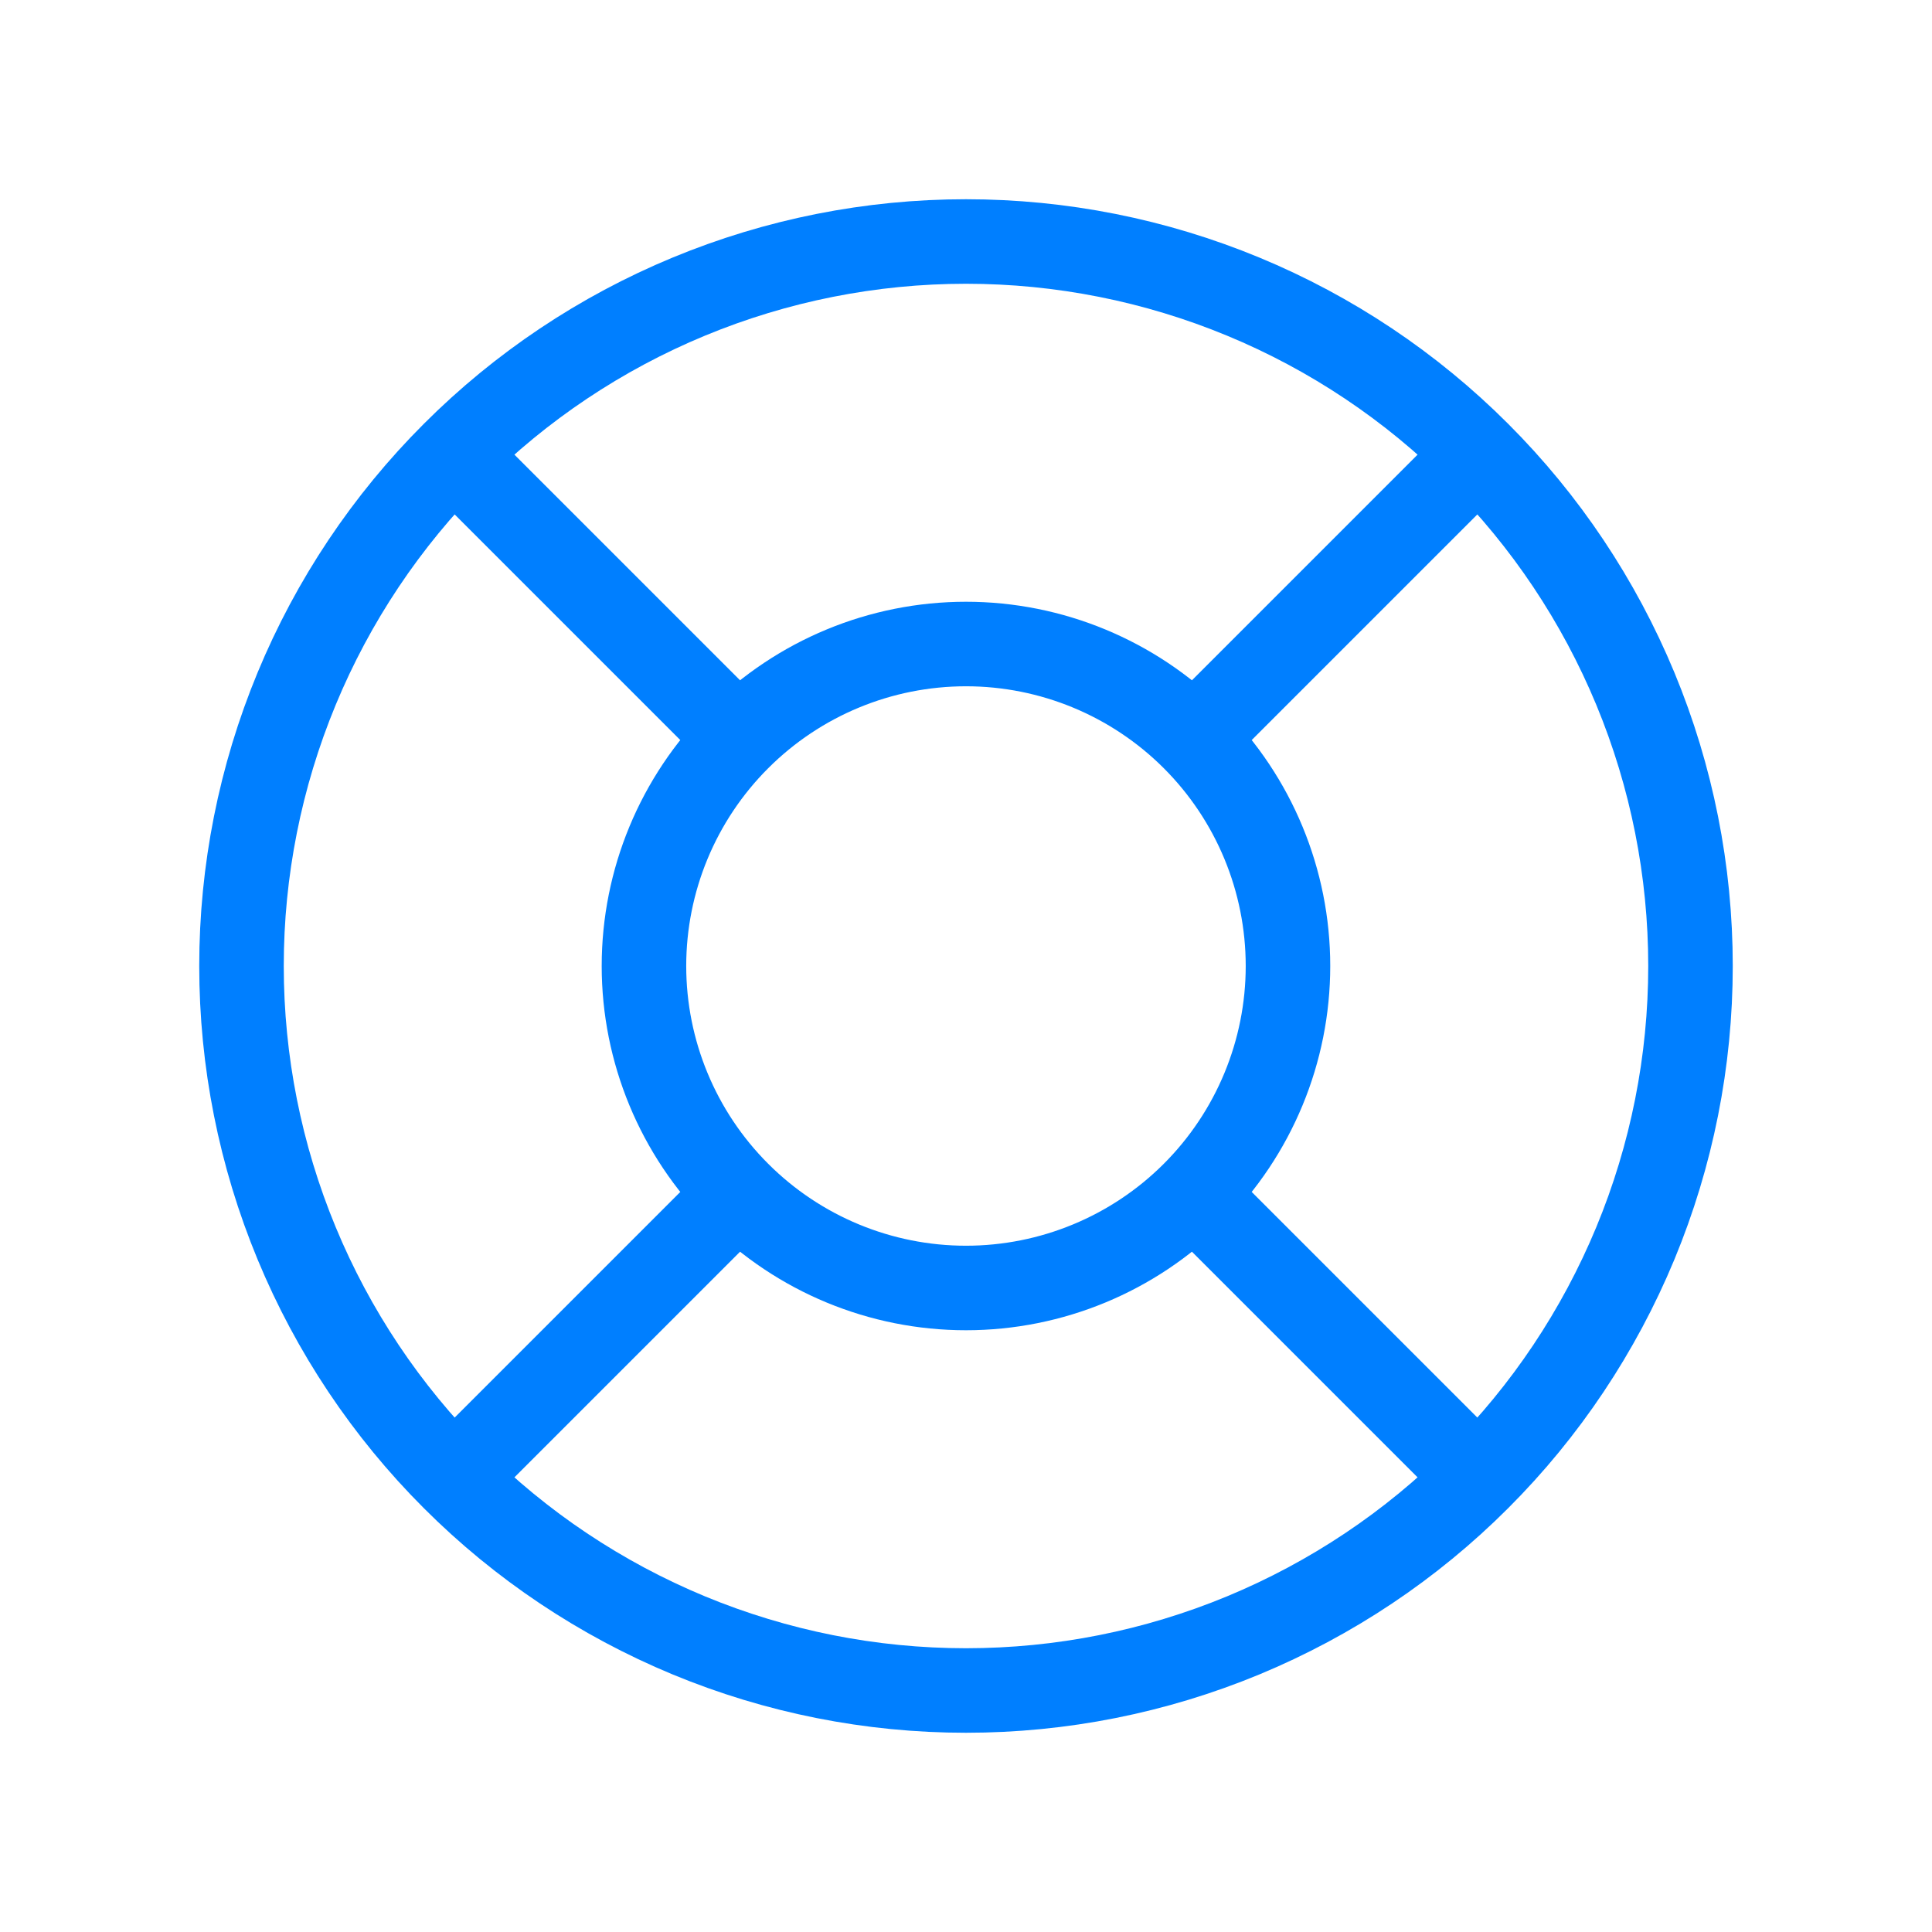
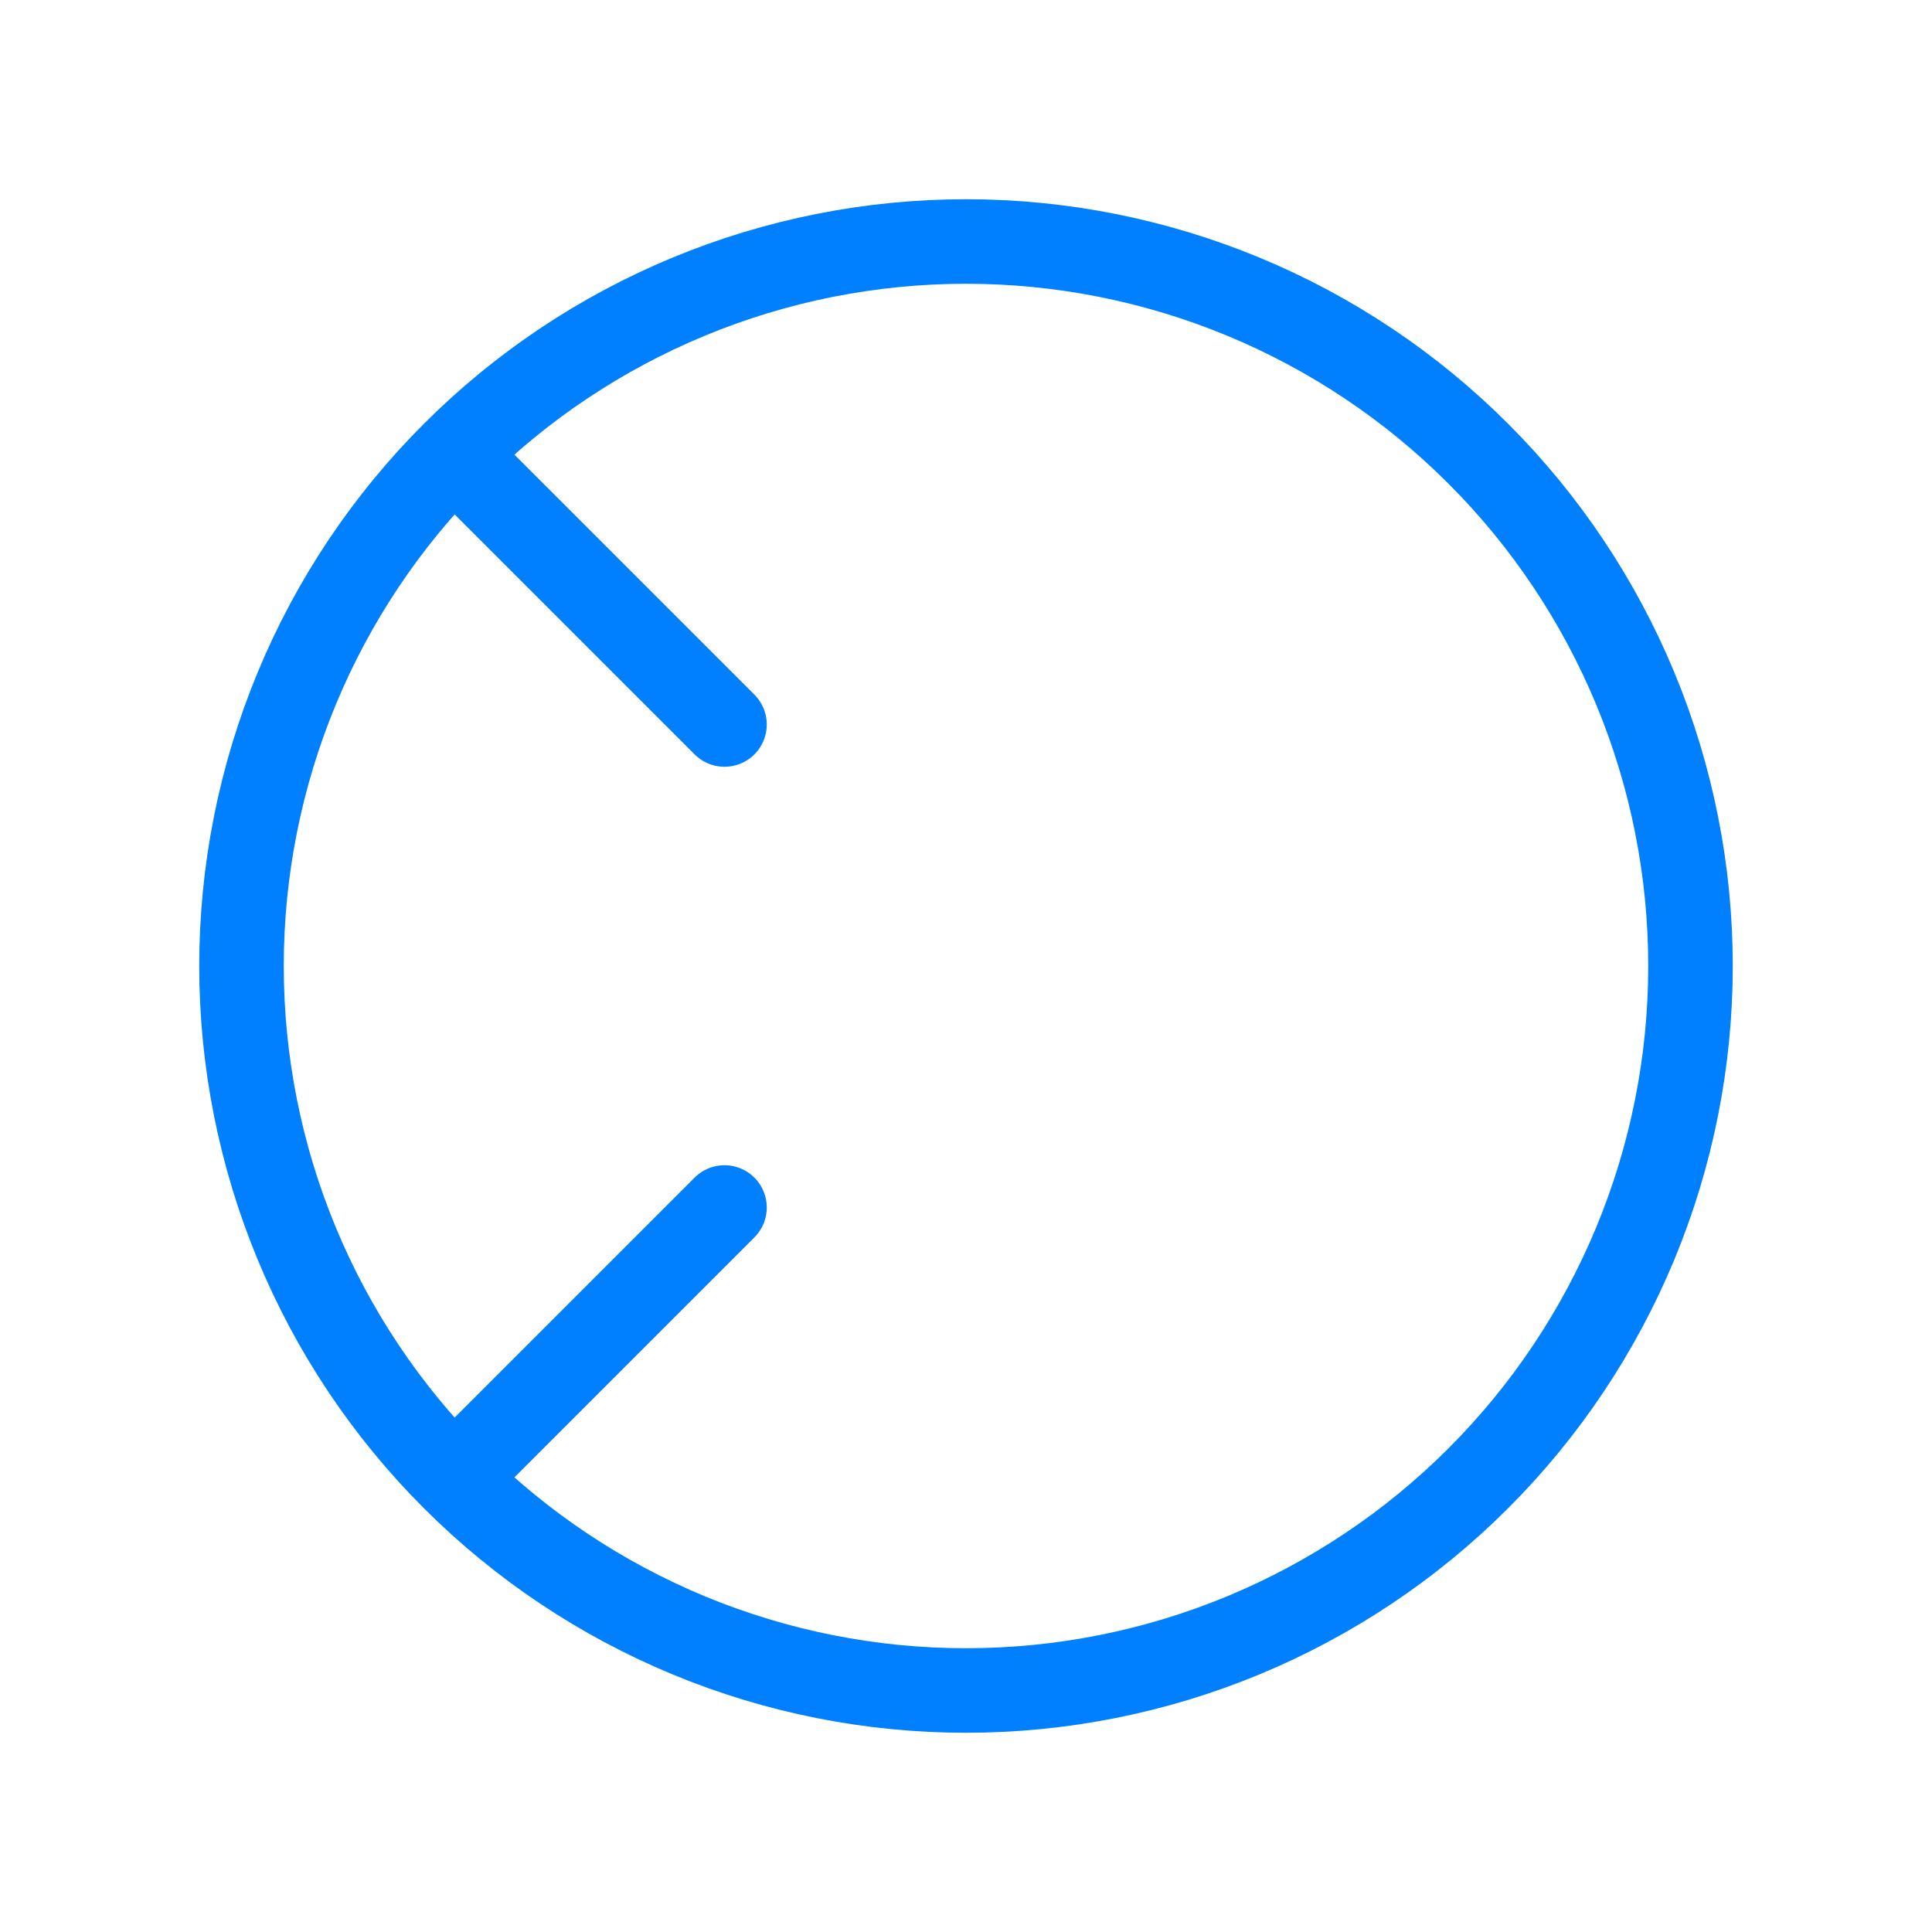
<svg xmlns="http://www.w3.org/2000/svg" width="32" height="32" viewBox="0 0 32 32" fill="none">
  <g clip-path="url(#clip0_1_1381)">
-     <path d="M10.666 16C10.666 17.414 11.228 18.771 12.229 19.771C13.229 20.771 14.585 21.333 16 21.333C17.414 21.333 18.771 20.771 19.771 19.771C20.771 18.771 21.333 17.414 21.333 16C21.333 14.585 20.771 13.229 19.771 12.229C18.771 11.229 17.414 10.667 16 10.667C14.585 10.667 13.229 11.229 12.229 12.229C11.228 13.229 10.666 14.585 10.666 16Z" stroke="#007FFF" stroke-width="1.4" stroke-linecap="round" stroke-linejoin="round" />
    <path d="M4 16C4 17.576 4.31 19.136 4.913 20.592C5.516 22.048 6.4 23.371 7.515 24.485C8.629 25.6 9.952 26.483 11.408 27.087C12.864 27.69 14.424 28 16 28C17.576 28 19.136 27.69 20.592 27.087C22.048 26.483 23.371 25.6 24.485 24.485C25.6 23.371 26.483 22.048 27.087 20.592C27.69 19.136 28 17.576 28 16C28 14.424 27.69 12.864 27.087 11.408C26.483 9.952 25.6 8.629 24.485 7.515C23.371 6.4 22.048 5.516 20.592 4.913C19.136 4.31 17.576 4 16 4C14.424 4 12.864 4.31 11.408 4.913C9.952 5.516 8.629 6.4 7.515 7.515C6.4 8.629 5.516 9.952 4.913 11.408C4.31 12.864 4 14.424 4 16Z" stroke="#007FFF" stroke-width="1.4" stroke-linecap="round" stroke-linejoin="round" />
-     <path d="M20 20L24.467 24.467" stroke="#007FFF" stroke-width="1.4" stroke-linecap="round" stroke-linejoin="round" />
    <path d="M12 20L7.533 24.467" stroke="#007FFF" stroke-width="1.4" stroke-linecap="round" stroke-linejoin="round" />
    <path d="M7.533 7.533L12 12" stroke="#007FFF" stroke-width="1.4" stroke-linecap="round" stroke-linejoin="round" />
-     <path d="M24.467 7.533L20 12" stroke="#007FFF" stroke-width="1.4" stroke-linecap="round" stroke-linejoin="round" />
  </g>
  <defs>
    <clipPath id="clip0_1_1381">
      <rect width="32" height="32" fill="white" />
    </clipPath>
  </defs>
</svg>